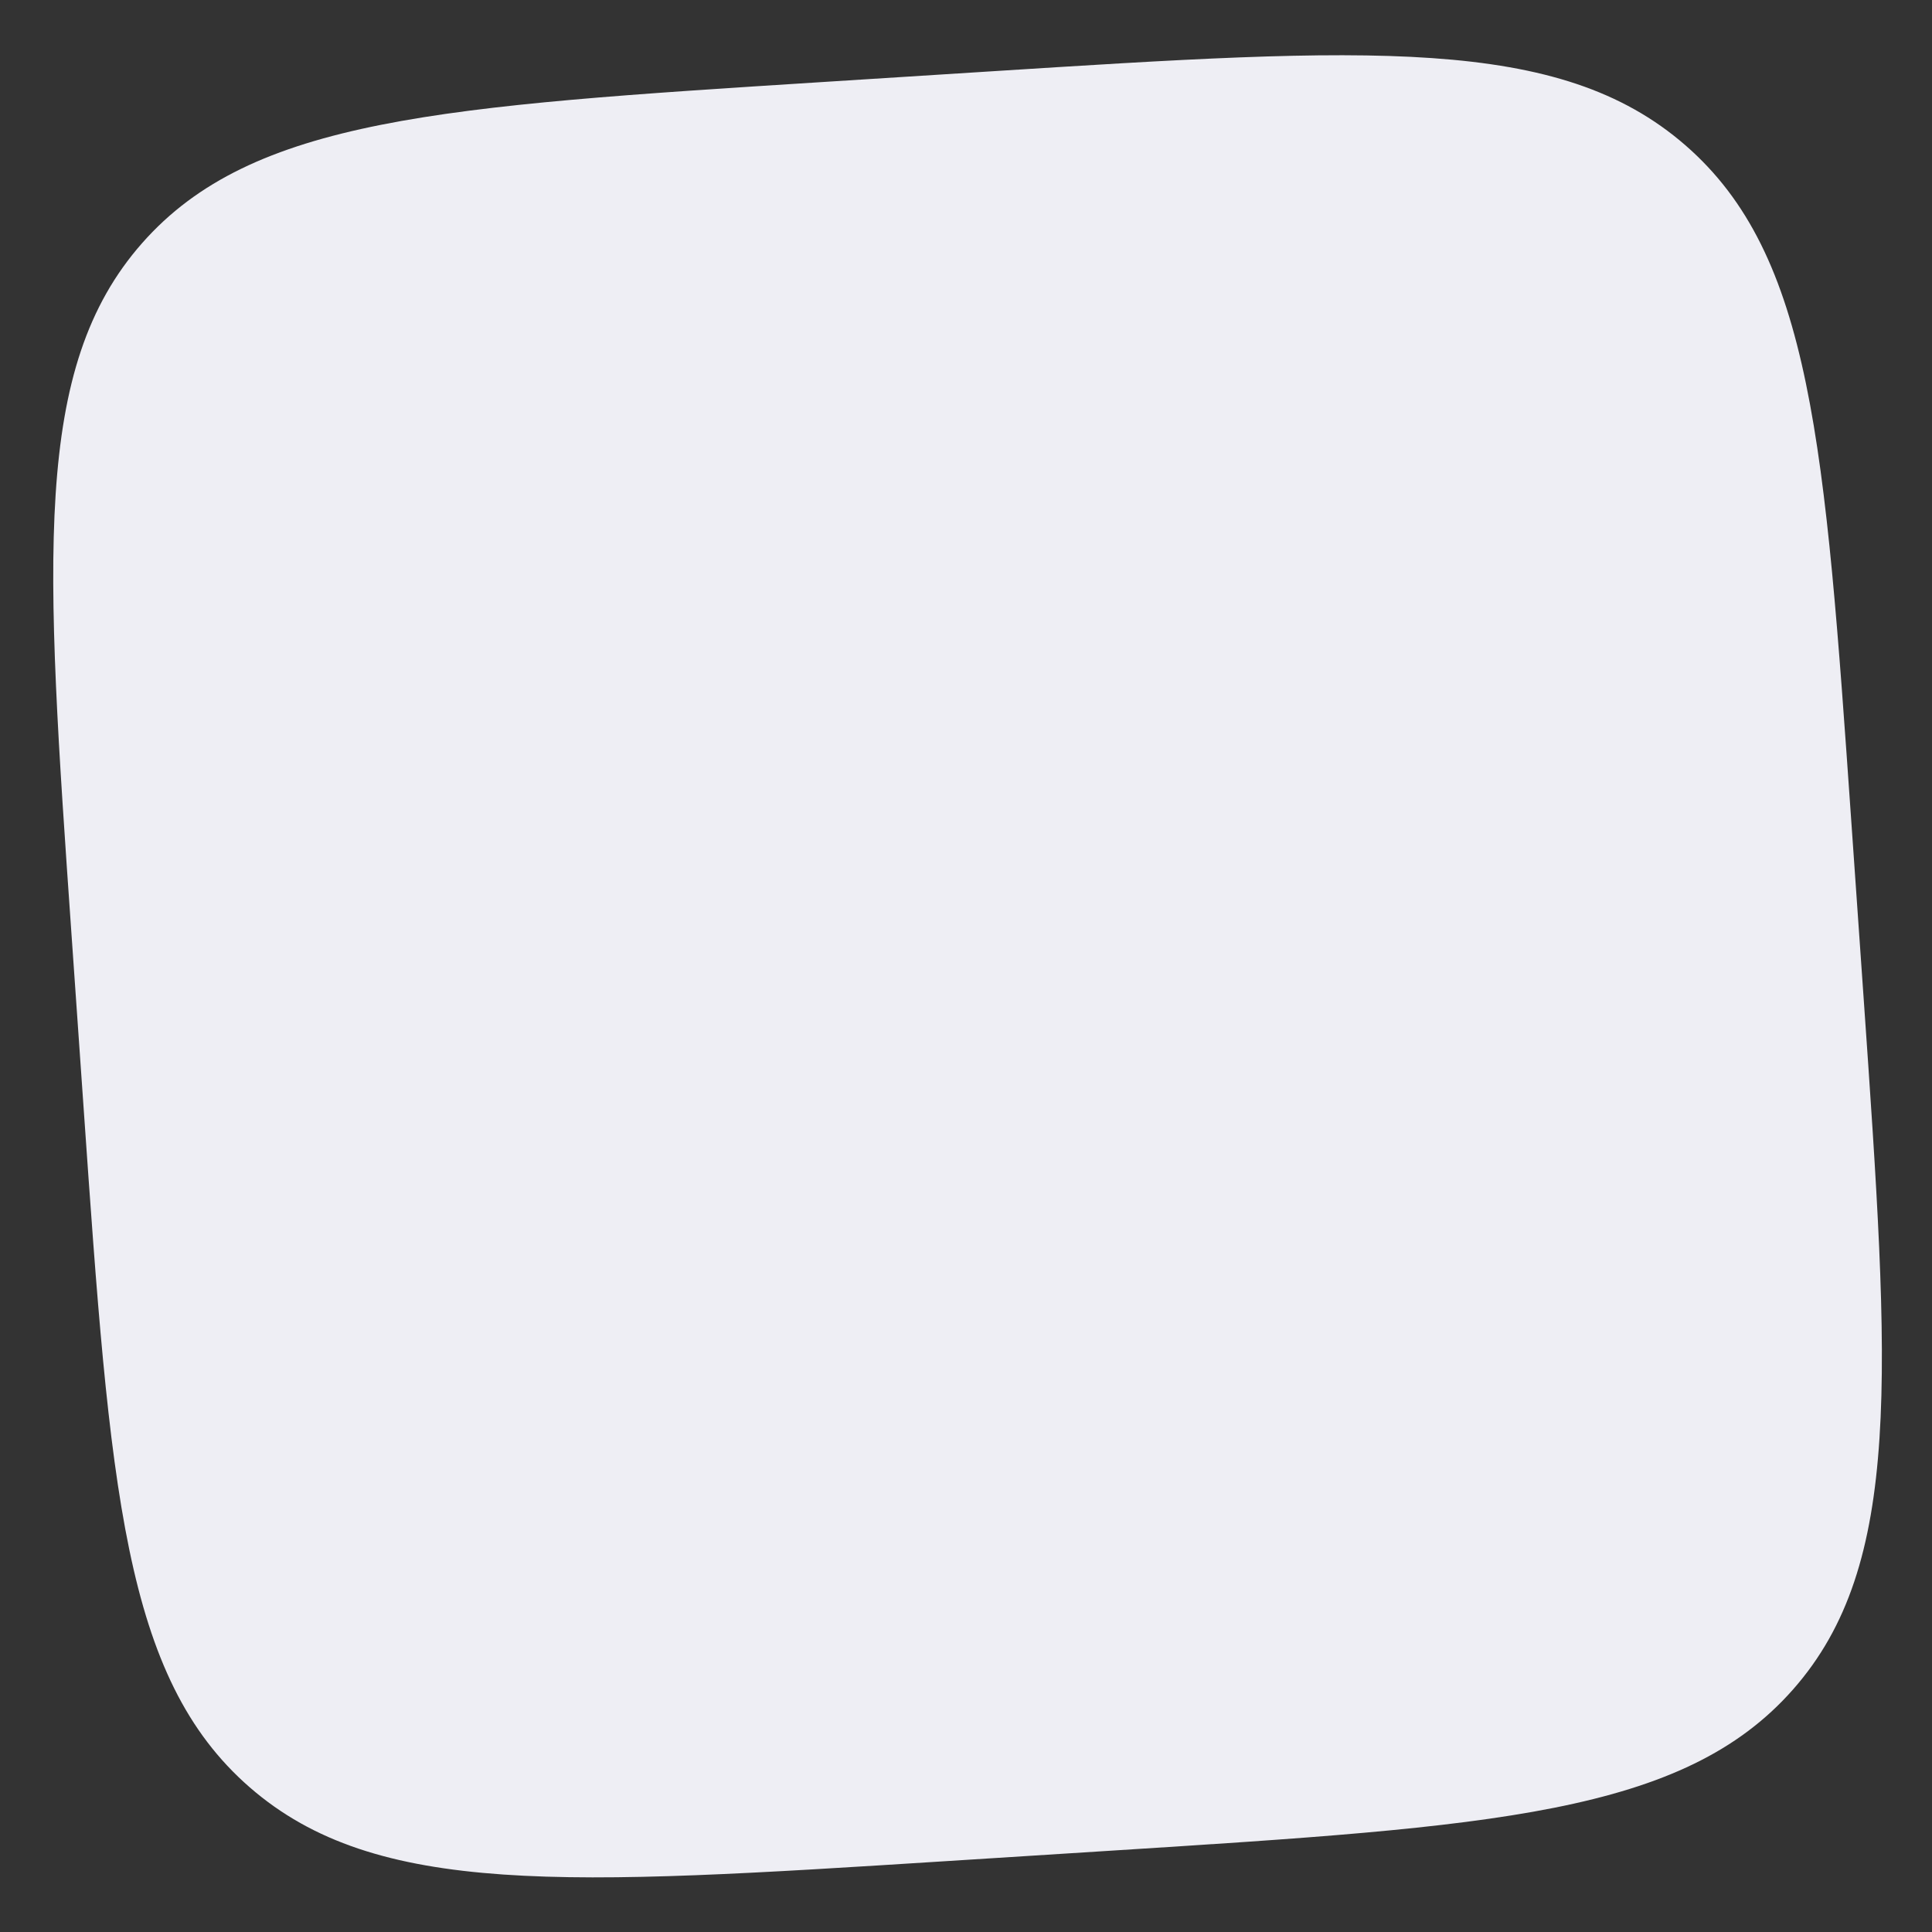
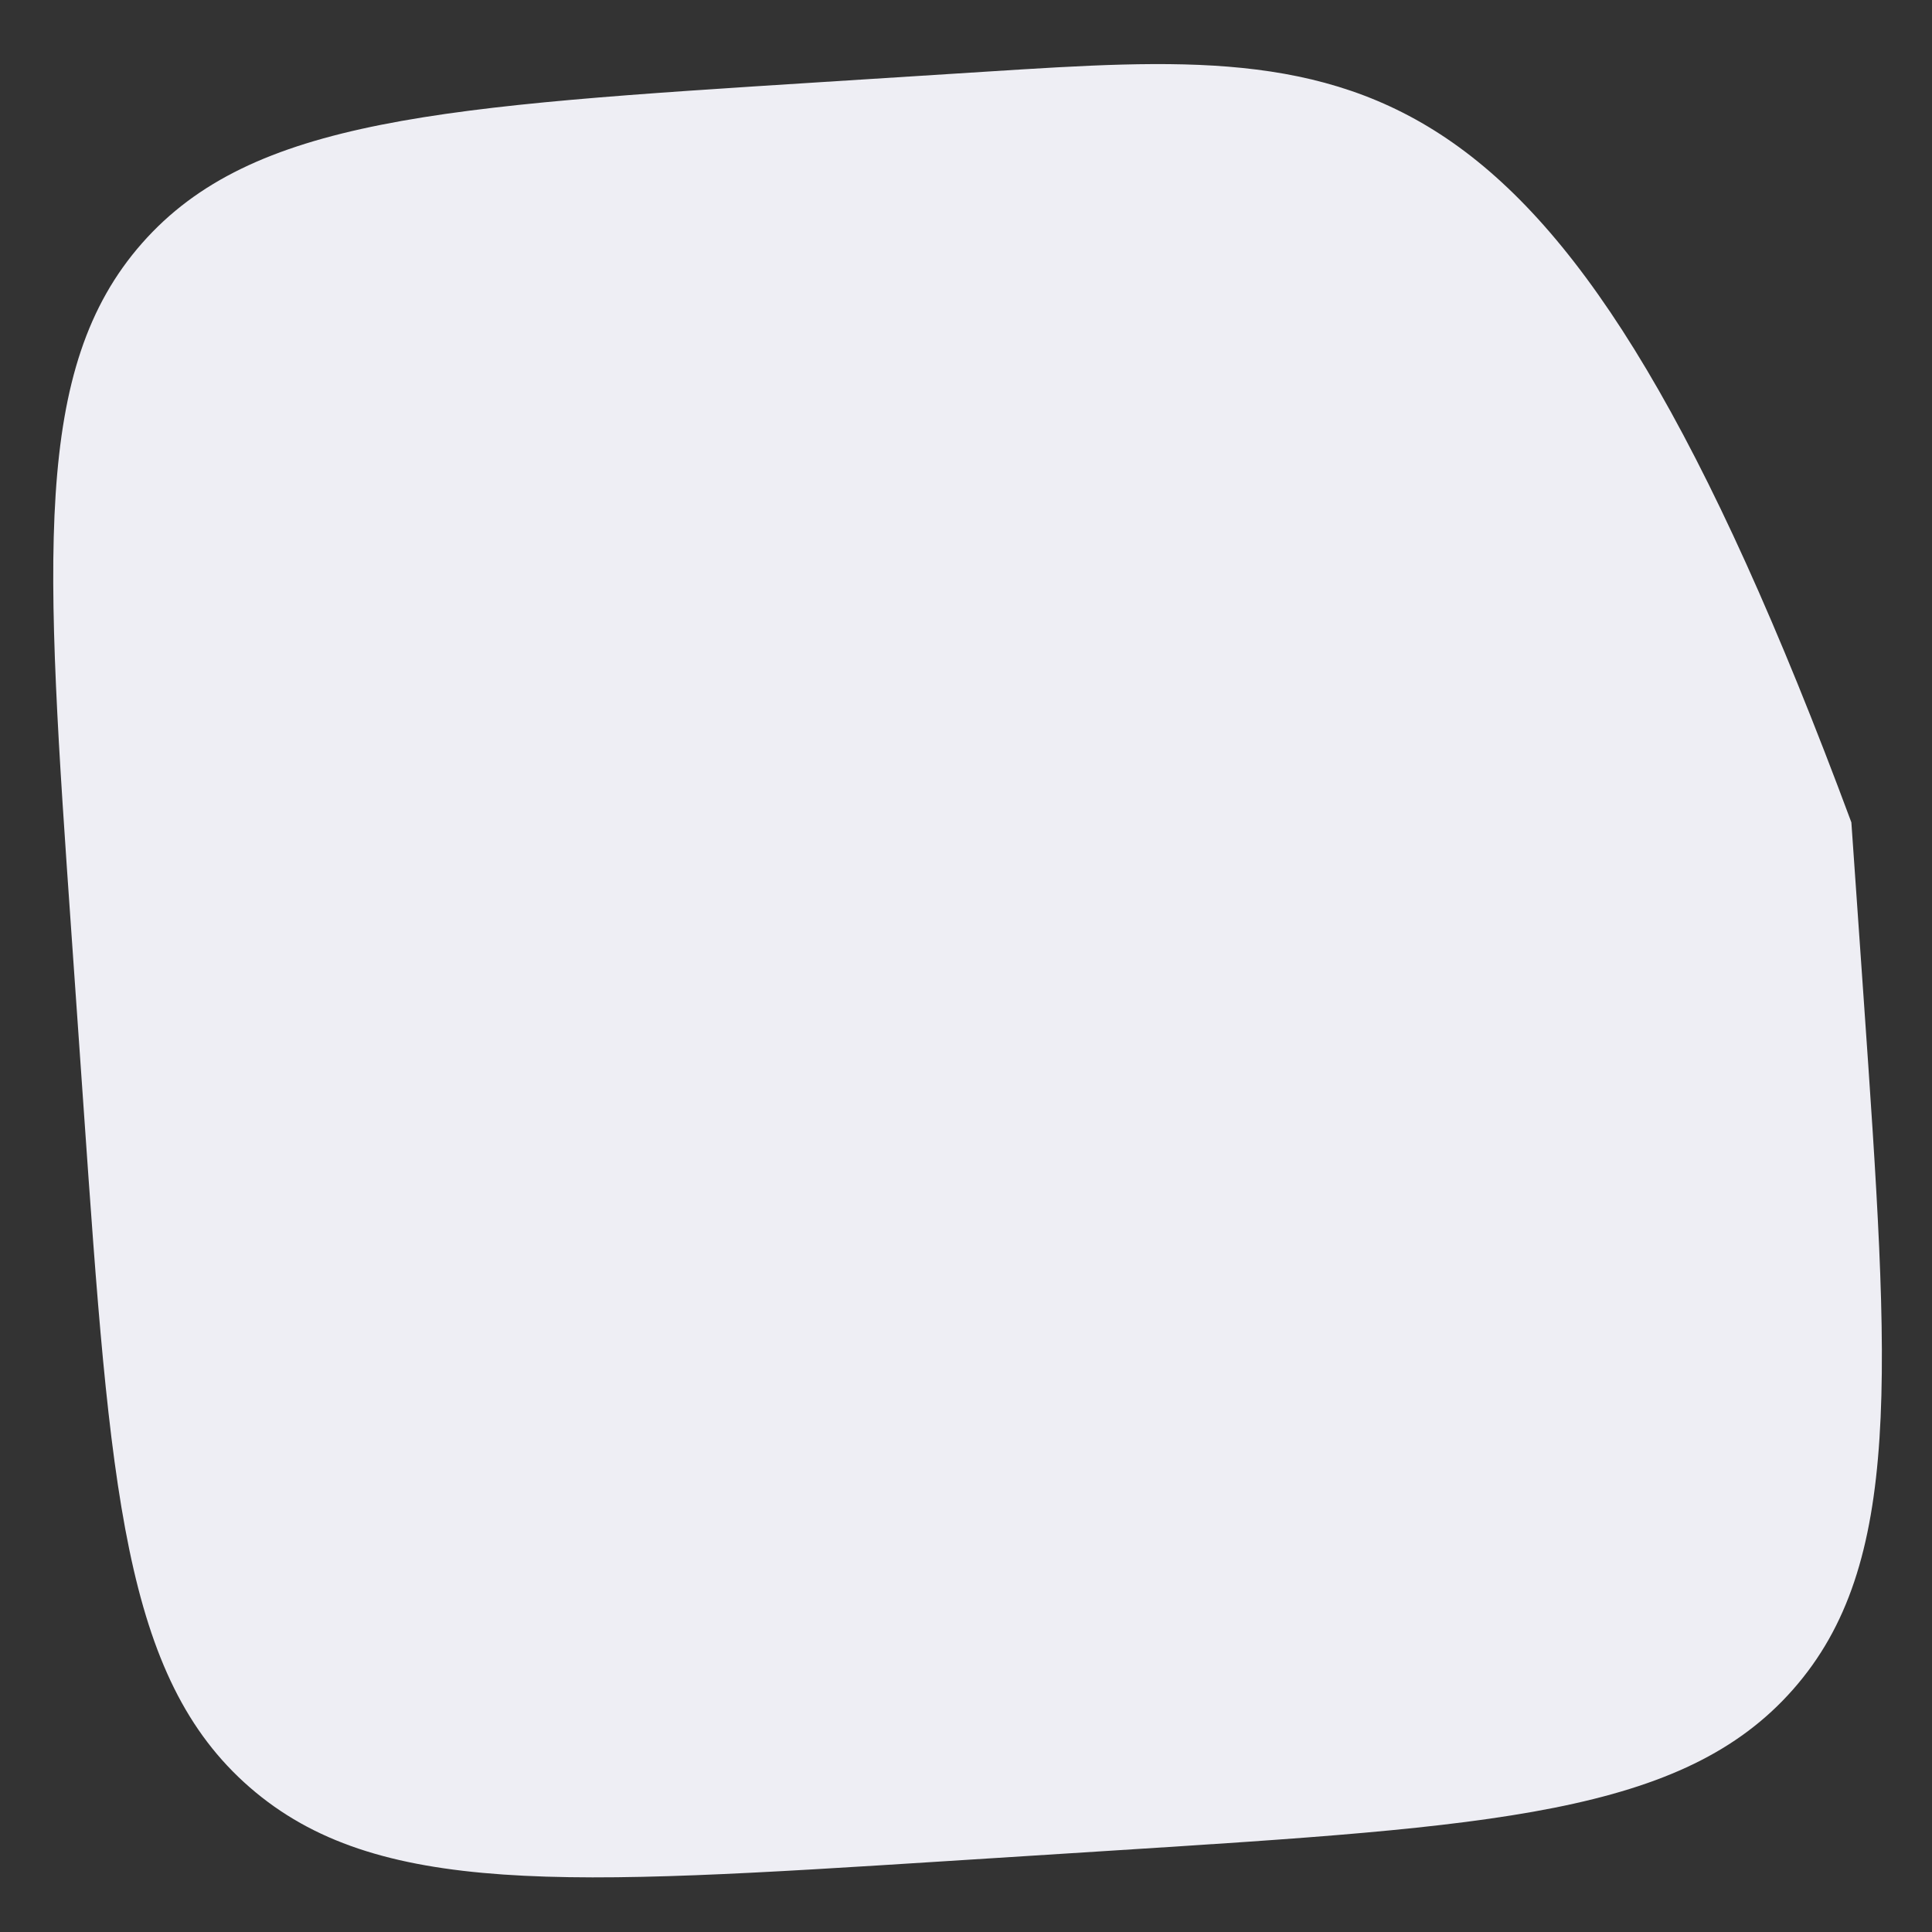
<svg xmlns="http://www.w3.org/2000/svg" width="91" height="91" viewBox="0 0 91 91" fill="none">
  <rect x="0" y="0" width="91" height="91" fill="#333333" stroke="none" />
-   <path d="M87.202 38.734C85.96 20.925 85.338 12.021 79.384 6.842C73.43 1.663 64.467 2.231 46.543 3.369L38.759 3.863C20.834 5.001 11.872 5.57 6.69 11.456C1.507 17.342 2.128 26.247 3.371 44.056L3.946 52.295C5.188 70.104 5.809 79.008 11.764 84.187C17.718 89.367 26.68 88.798 44.605 87.66L52.389 87.166C70.313 86.028 79.275 85.459 84.458 79.573C89.64 73.687 89.019 64.782 87.777 46.973L87.202 38.734Z" fill="#EEEEF4" />
+   <path d="M87.202 38.734C73.43 1.663 64.467 2.231 46.543 3.369L38.759 3.863C20.834 5.001 11.872 5.57 6.69 11.456C1.507 17.342 2.128 26.247 3.371 44.056L3.946 52.295C5.188 70.104 5.809 79.008 11.764 84.187C17.718 89.367 26.68 88.798 44.605 87.66L52.389 87.166C70.313 86.028 79.275 85.459 84.458 79.573C89.64 73.687 89.019 64.782 87.777 46.973L87.202 38.734Z" fill="#EEEEF4" />
</svg>